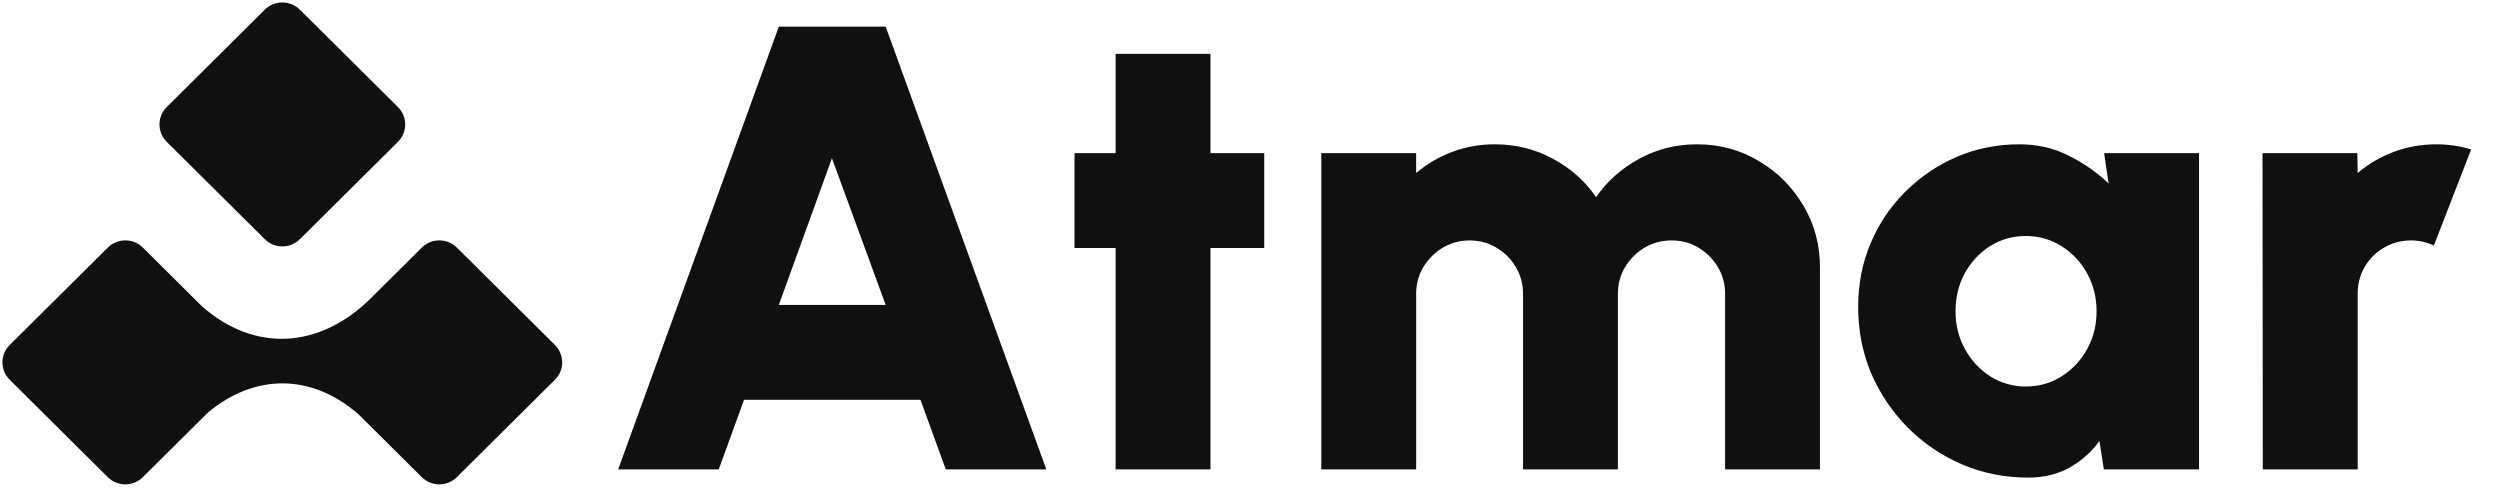
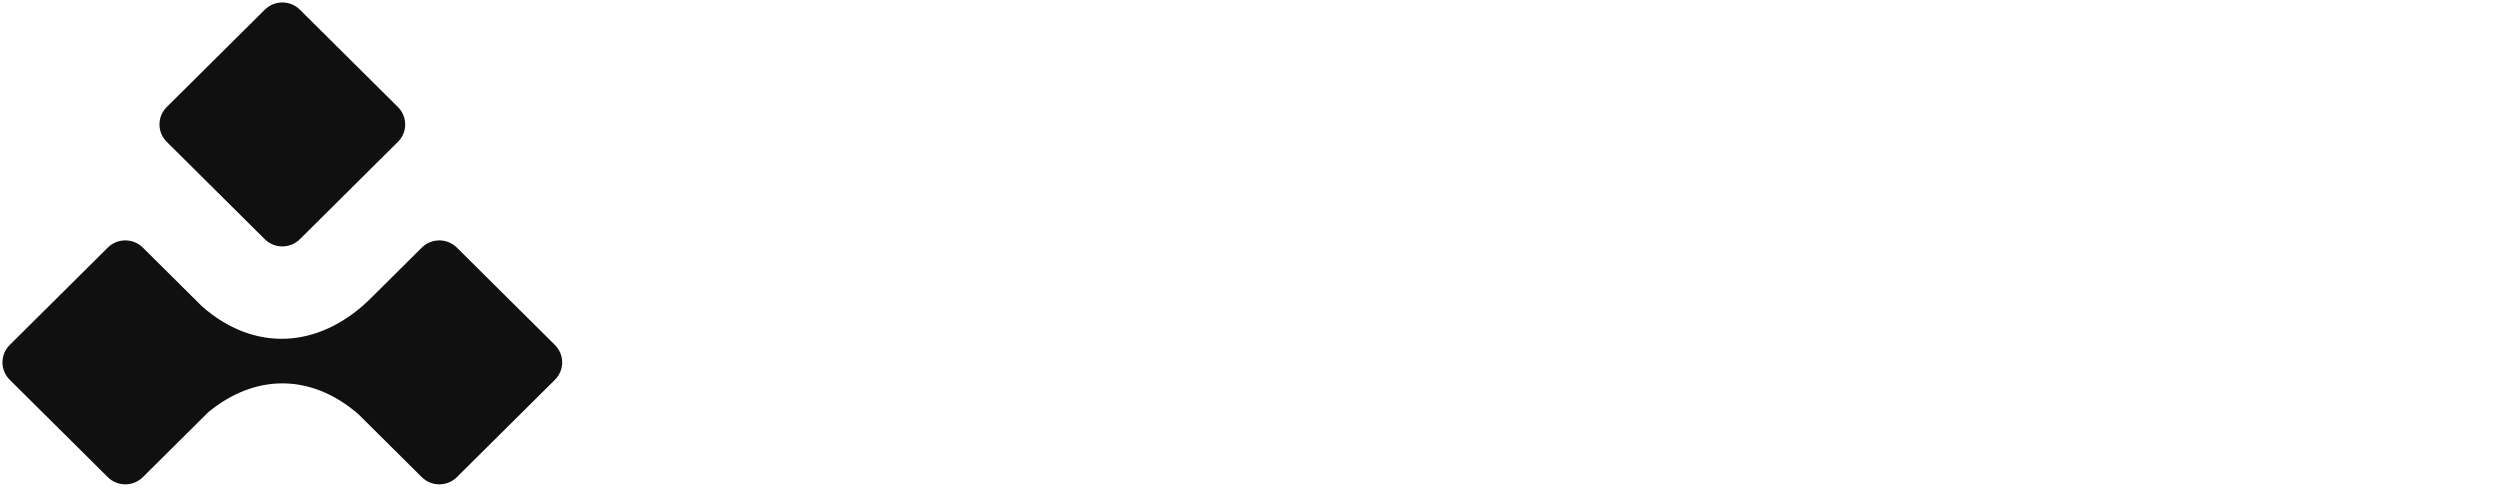
<svg xmlns="http://www.w3.org/2000/svg" width="506" height="99" viewBox="0 0 506 99" fill="none">
  <path fill-rule="evenodd" clip-rule="evenodd" d="M33.748 28.709C31.788 26.764 31.788 23.61 33.748 21.664L53.596 1.957C55.556 0.012 58.733 0.012 60.693 1.957L80.542 21.664C82.501 23.61 82.501 26.764 80.542 28.709L60.693 48.416C58.733 50.362 55.556 50.362 53.596 48.416L33.748 28.709ZM1.967 69.822C0.007 71.767 0.007 74.922 1.967 76.868L21.816 96.574C23.775 98.52 26.953 98.52 28.912 96.574L37.86 87.691C37.86 87.69 37.861 87.691 37.861 87.691V87.691C37.861 87.692 37.863 87.693 37.863 87.692C37.873 87.681 37.882 87.67 37.891 87.659L42.092 83.489C51.57 75.602 63.028 75.535 72.574 83.868L85.372 96.574C87.331 98.52 90.508 98.52 92.468 96.574L112.317 76.868C114.276 74.922 114.276 71.767 112.317 69.822L92.468 50.115C90.508 48.17 87.331 48.17 85.372 50.115L74.56 60.85C64.312 70.603 51.435 71.262 40.9 62.017L37.881 59.02C37.875 59.013 37.869 59.006 37.862 58.999C37.862 58.999 37.861 58.999 37.861 58.999V58.999C37.861 59 37.861 59 37.861 59L28.912 50.115C26.953 48.17 23.775 48.17 21.816 50.115L1.967 69.822Z" fill="#101010" />
-   <path d="M157.632 5.4H179.264L211.776 95H191.424L186.304 80.92H150.592L145.472 95H125.12L157.632 5.4ZM157.632 61.72H179.264L168.384 32.024L157.632 61.72ZM255.88 50.2H245V95H225.8V50.2H217.48V31H225.8V10.904H245V31H255.88V50.2ZM267.43 95V31H286.63V35.032C288.763 33.197 291.195 31.768 293.926 30.744C296.657 29.72 299.537 29.208 302.566 29.208C306.833 29.208 310.758 30.189 314.342 32.152C317.926 34.072 320.827 36.653 323.046 39.896C325.307 36.653 328.209 34.072 331.75 32.152C335.334 30.189 339.238 29.208 343.462 29.208C348.07 29.208 352.251 30.339 356.006 32.6C359.761 34.819 362.747 37.805 364.966 41.56C367.227 45.315 368.358 49.496 368.358 54.104V95H349.158V59.48C349.158 57.475 348.667 55.661 347.686 54.04C346.705 52.419 345.403 51.117 343.782 50.136C342.161 49.155 340.347 48.664 338.342 48.664C336.337 48.664 334.502 49.155 332.838 50.136C331.217 51.117 329.915 52.419 328.934 54.04C327.953 55.661 327.462 57.475 327.462 59.48V95H308.262V59.48C308.262 57.475 307.771 55.661 306.79 54.04C305.851 52.419 304.55 51.117 302.886 50.136C301.265 49.155 299.451 48.664 297.446 48.664C295.483 48.664 293.67 49.155 292.006 50.136C290.385 51.117 289.083 52.419 288.102 54.04C287.121 55.661 286.63 57.475 286.63 59.48V95H267.43ZM425.882 31H445.082V95H425.818L424.922 89.24C423.343 91.459 421.338 93.251 418.906 94.616C416.517 95.981 413.722 96.664 410.522 96.664C405.743 96.664 401.263 95.768 397.082 93.976C392.943 92.184 389.295 89.709 386.138 86.552C382.981 83.352 380.506 79.683 378.714 75.544C376.965 71.363 376.09 66.883 376.09 62.104C376.09 57.539 376.922 53.272 378.586 49.304C380.25 45.336 382.575 41.859 385.562 38.872C388.591 35.843 392.069 33.475 395.994 31.768C399.962 30.061 404.207 29.208 408.73 29.208C412.399 29.208 415.727 29.976 418.714 31.512C421.743 33.005 424.431 34.883 426.778 37.144L425.882 31ZM410.01 78.232C412.655 78.232 415.066 77.549 417.242 76.184C419.418 74.819 421.146 72.984 422.426 70.68C423.706 68.376 424.346 65.816 424.346 63C424.346 60.184 423.706 57.624 422.426 55.32C421.146 53.016 419.418 51.181 417.242 49.816C415.066 48.451 412.655 47.768 410.01 47.768C407.365 47.768 404.954 48.451 402.778 49.816C400.645 51.181 398.938 53.016 397.658 55.32C396.421 57.624 395.802 60.184 395.802 63C395.802 65.816 396.442 68.376 397.722 70.68C399.002 72.984 400.709 74.819 402.842 76.184C405.018 77.549 407.407 78.232 410.01 78.232ZM457.994 95L457.93 31H477.13L477.194 35.032C479.327 33.197 481.759 31.768 484.49 30.744C487.221 29.72 490.101 29.208 493.13 29.208C495.434 29.208 497.781 29.549 500.17 30.232L492.618 49.688C491.125 49.005 489.589 48.664 488.01 48.664C486.005 48.664 484.17 49.155 482.506 50.136C480.885 51.075 479.583 52.376 478.602 54.04C477.663 55.661 477.194 57.475 477.194 59.48V95H457.994Z" fill="#101010" />
</svg>